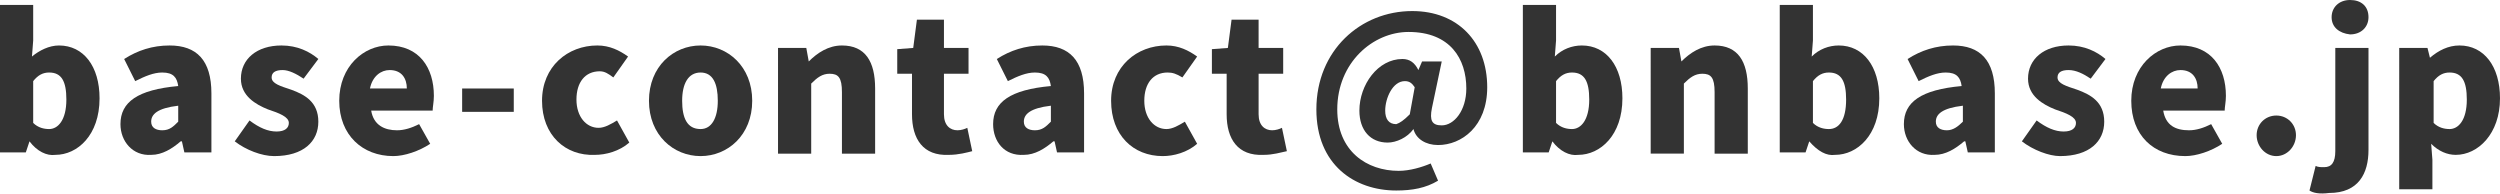
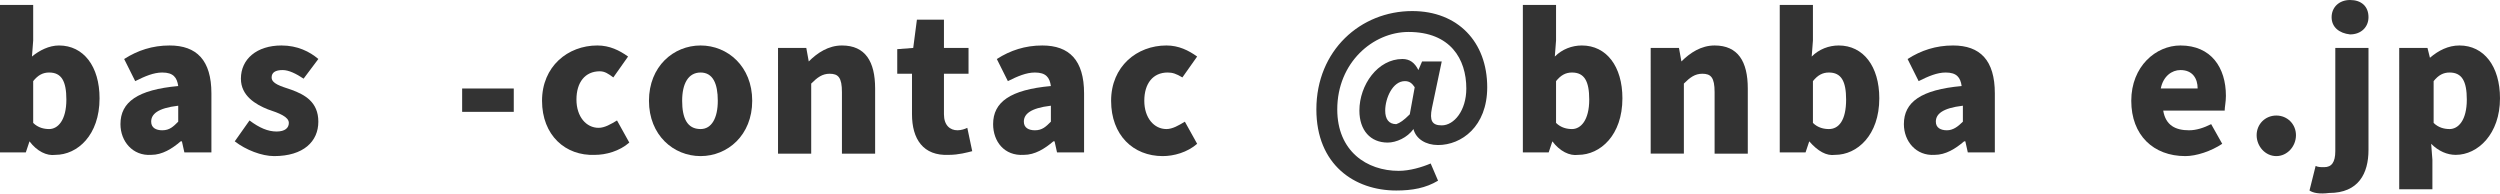
<svg xmlns="http://www.w3.org/2000/svg" version="1.1" id="レイヤー_1" x="0px" y="0px" width="203.4px" height="15.8px" viewBox="0 0 203.4 15.8" style="enable-background:new 0 0 203.4 15.8;" xml:space="preserve">
  <style type="text/css">
	.st0{fill:#333333;}
</style>
  <g>
    <path class="st0" d="M2.4,11.5L2.4,11.5l-0.3,0.9H0v-12h2.7v2.9L2.6,4.6C3.2,4.1,4,3.7,4.8,3.7c2,0,3.3,1.7,3.3,4.3   c0,3-1.8,4.6-3.6,4.6C3.8,12.7,3,12.3,2.4,11.5z M5.4,8.1C5.4,6.6,5,5.9,4,5.9c-0.5,0-0.9,0.2-1.3,0.7V10c0.4,0.4,0.9,0.5,1.3,0.5   C4.7,10.5,5.4,9.8,5.4,8.1z" />
    <path class="st0" d="M9.8,10.1c0-1.8,1.4-2.8,4.7-3.1c-0.1-0.7-0.4-1.1-1.3-1.1c-0.7,0-1.4,0.3-2.2,0.7l-0.9-1.8   c1.1-0.7,2.3-1.1,3.7-1.1c2.2,0,3.4,1.2,3.4,3.9v4.8H15l-0.2-0.9h-0.1c-0.7,0.6-1.5,1.1-2.4,1.1C10.8,12.7,9.8,11.5,9.8,10.1z    M14.5,9.9V8.6c-1.7,0.2-2.2,0.7-2.2,1.3c0,0.5,0.4,0.7,0.9,0.7C13.8,10.6,14.1,10.3,14.5,9.9z" />
    <path class="st0" d="M19.1,11.5l1.2-1.7c0.8,0.6,1.5,0.9,2.2,0.9c0.7,0,1-0.3,1-0.7c0-0.5-0.8-0.8-1.7-1.1c-1-0.4-2.2-1.1-2.2-2.5   c0-1.6,1.3-2.7,3.3-2.7c1.3,0,2.3,0.5,3,1.1l-1.2,1.6C24.1,6,23.5,5.7,23,5.7c-0.6,0-0.9,0.2-0.9,0.6c0,0.5,0.7,0.7,1.6,1   c1.1,0.4,2.2,1,2.2,2.6c0,1.6-1.2,2.8-3.6,2.8C21.3,12.7,20,12.2,19.1,11.5z" />
-     <path class="st0" d="M27.6,8.2c0-2.8,2-4.5,4-4.5c2.5,0,3.7,1.8,3.7,4.1c0,0.5-0.1,0.9-0.1,1.2h-5c0.2,1.2,1.1,1.6,2.1,1.6   c0.6,0,1.2-0.2,1.8-0.5l0.9,1.6c-0.9,0.6-2.1,1-3,1C29.5,12.7,27.6,11,27.6,8.2z M33.1,7.2c0-0.8-0.4-1.5-1.4-1.5   c-0.7,0-1.4,0.5-1.6,1.5H33.1z" />
    <path class="st0" d="M37.6,7.2h4.2v1.9h-4.2V7.2z" />
    <path class="st0" d="M44.1,8.2c0-2.8,2.1-4.5,4.5-4.5c1,0,1.8,0.4,2.5,0.9l-1.2,1.7c-0.4-0.3-0.7-0.5-1.1-0.5   c-1.2,0-1.9,0.9-1.9,2.3c0,1.4,0.8,2.3,1.8,2.3c0.5,0,1-0.3,1.5-0.6l1,1.8c-0.8,0.7-1.9,1-2.8,1C46,12.7,44.1,11,44.1,8.2z" />
    <path class="st0" d="M52.8,8.2c0-2.8,2-4.5,4.2-4.5c2.2,0,4.2,1.7,4.2,4.5c0,2.8-2,4.5-4.2,4.5C54.8,12.7,52.8,11,52.8,8.2z    M58.4,8.2c0-1.4-0.4-2.3-1.4-2.3c-1,0-1.5,0.9-1.5,2.3c0,1.4,0.4,2.3,1.5,2.3C57.9,10.5,58.4,9.6,58.4,8.2z" />
    <path class="st0" d="M63.4,3.9h2.2L65.8,5h0c0.7-0.7,1.6-1.3,2.7-1.3c1.9,0,2.7,1.3,2.7,3.5v5.3h-2.7v-5c0-1.2-0.3-1.5-1-1.5   c-0.6,0-1,0.3-1.5,0.8v5.7h-2.7V3.9z" />
    <path class="st0" d="M74.2,9.3V6h-1.2V4l1.3-0.1l0.3-2.3h2.2v2.3h2V6h-2v3.3c0,0.9,0.5,1.3,1.1,1.3c0.3,0,0.6-0.1,0.8-0.2l0.4,1.9   c-0.4,0.1-1.1,0.3-1.9,0.3C75.1,12.7,74.2,11.3,74.2,9.3z" />
    <path class="st0" d="M80.8,10.1c0-1.8,1.4-2.8,4.7-3.1c-0.1-0.7-0.4-1.1-1.3-1.1c-0.7,0-1.4,0.3-2.2,0.7l-0.9-1.8   c1.1-0.7,2.3-1.1,3.7-1.1c2.2,0,3.4,1.2,3.4,3.9v4.8H86l-0.2-0.9h-0.1c-0.7,0.6-1.5,1.1-2.4,1.1C81.7,12.7,80.8,11.5,80.8,10.1z    M85.5,9.9V8.6c-1.7,0.2-2.2,0.7-2.2,1.3c0,0.5,0.4,0.7,0.9,0.7C84.8,10.6,85.1,10.3,85.5,9.9z" />
    <path class="st0" d="M90.4,8.2c0-2.8,2.1-4.5,4.5-4.5c1,0,1.8,0.4,2.5,0.9l-1.2,1.7C95.7,6,95.4,5.9,95,5.9c-1.2,0-1.9,0.9-1.9,2.3   c0,1.4,0.8,2.3,1.8,2.3c0.5,0,1-0.3,1.5-0.6l1,1.8c-0.8,0.7-1.9,1-2.8,1C92.2,12.7,90.4,11,90.4,8.2z" />
-     <path class="st0" d="M99.8,9.3V6h-1.2V4l1.3-0.1l0.3-2.3h2.2v2.3h2V6h-2v3.3c0,0.9,0.5,1.3,1.1,1.3c0.3,0,0.6-0.1,0.8-0.2l0.4,1.9   c-0.5,0.1-1.1,0.3-1.9,0.3C100.7,12.7,99.8,11.3,99.8,9.3z" />
    <path class="st0" d="M107.1,8.9c0-4.8,3.6-8,7.8-8c3.7,0,6.1,2.5,6.1,6.2c0,3.2-2.1,4.7-4,4.7c-1,0-1.8-0.5-2-1.3h0   c-0.5,0.7-1.4,1.1-2.1,1.1c-1.4,0-2.3-1-2.3-2.6c0-2.1,1.5-4.2,3.5-4.2c0.6,0,1,0.3,1.3,0.9h0l0.3-0.7h1.6l-0.8,3.8   c-0.2,1,0,1.4,0.8,1.4c1,0,2-1.2,2-3c0-2.4-1.3-4.6-4.7-4.6c-2.9,0-5.8,2.5-5.8,6.3c0,3.4,2.4,5,5,5c0.9,0,1.9-0.3,2.6-0.6l0.6,1.4   c-1,0.6-2.1,0.8-3.4,0.8C110.2,15.5,107.1,13.4,107.1,8.9z M114.7,9.3l0.4-2.2c-0.2-0.3-0.4-0.5-0.8-0.5c-1,0-1.6,1.4-1.6,2.4   c0,0.7,0.3,1.1,0.9,1.1C113.9,10,114.2,9.8,114.7,9.3z" />
    <path class="st0" d="M126.3,11.5L126.3,11.5l-0.3,0.9h-2.1v-12h2.7v2.9l-0.1,1.3c0.6-0.6,1.4-0.9,2.2-0.9c2,0,3.3,1.7,3.3,4.3   c0,3-1.8,4.6-3.6,4.6C127.7,12.7,126.9,12.3,126.3,11.5z M129.3,8.1c0-1.5-0.4-2.2-1.4-2.2c-0.5,0-0.9,0.2-1.3,0.7V10   c0.4,0.4,0.9,0.5,1.3,0.5C128.6,10.5,129.3,9.8,129.3,8.1z" />
    <path class="st0" d="M134.4,3.9h2.2l0.2,1.1h0c0.7-0.7,1.6-1.3,2.7-1.3c1.9,0,2.7,1.3,2.7,3.5v5.3h-2.7v-5c0-1.2-0.3-1.5-1-1.5   c-0.6,0-1,0.3-1.5,0.8v5.7h-2.7V3.9z" />
    <path class="st0" d="M147.2,11.5L147.2,11.5l-0.3,0.9h-2.1v-12h2.7v2.9l-0.1,1.3c0.6-0.6,1.4-0.9,2.2-0.9c2,0,3.3,1.7,3.3,4.3   c0,3-1.8,4.6-3.6,4.6C148.6,12.7,147.9,12.3,147.2,11.5z M150.2,8.1c0-1.5-0.4-2.2-1.4-2.2c-0.5,0-0.9,0.2-1.3,0.7V10   c0.4,0.4,0.9,0.5,1.3,0.5C149.6,10.5,150.2,9.8,150.2,8.1z" />
    <path class="st0" d="M154.9,10.1c0-1.8,1.4-2.8,4.7-3.1c-0.1-0.7-0.4-1.1-1.3-1.1c-0.7,0-1.4,0.3-2.2,0.7l-0.9-1.8   c1.1-0.7,2.3-1.1,3.7-1.1c2.2,0,3.4,1.2,3.4,3.9v4.8h-2.2l-0.2-0.9h-0.1c-0.7,0.6-1.5,1.1-2.4,1.1   C155.9,12.7,154.9,11.5,154.9,10.1z M159.7,9.9V8.6c-1.7,0.2-2.2,0.7-2.2,1.3c0,0.5,0.4,0.7,0.9,0.7   C158.9,10.6,159.3,10.3,159.7,9.9z" />
-     <path class="st0" d="M164.5,11.5l1.2-1.7c0.8,0.6,1.5,0.9,2.2,0.9c0.7,0,1-0.3,1-0.7c0-0.5-0.8-0.8-1.7-1.1c-1-0.4-2.2-1.1-2.2-2.5   c0-1.6,1.3-2.7,3.3-2.7c1.3,0,2.3,0.5,3,1.1l-1.2,1.6c-0.6-0.4-1.2-0.7-1.8-0.7c-0.6,0-0.9,0.2-0.9,0.6c0,0.5,0.7,0.7,1.6,1   c1.1,0.4,2.2,1,2.2,2.6c0,1.6-1.2,2.8-3.6,2.8C166.7,12.7,165.4,12.2,164.5,11.5z" />
    <path class="st0" d="M173.4,8.2c0-2.8,2-4.5,4-4.5c2.5,0,3.7,1.8,3.7,4.1c0,0.5-0.1,0.9-0.1,1.2h-5c0.2,1.2,1,1.6,2.1,1.6   c0.6,0,1.2-0.2,1.8-0.5l0.9,1.6c-0.9,0.6-2.1,1-3,1C175.2,12.7,173.4,11,173.4,8.2z M178.8,7.2c0-0.8-0.4-1.5-1.4-1.5   c-0.7,0-1.4,0.5-1.6,1.5H178.8z" />
    <path class="st0" d="M183.6,11c0-0.9,0.7-1.6,1.6-1.6c0.9,0,1.6,0.7,1.6,1.6s-0.7,1.7-1.6,1.7C184.3,12.7,183.6,11.9,183.6,11z" />
    <path class="st0" d="M187.9,15.5l0.5-2c0.2,0.1,0.4,0.1,0.7,0.1c0.6,0,0.9-0.4,0.9-1.3V3.9h2.7v8.3c0,1.9-0.8,3.5-3.2,3.5   C188.7,15.8,188.2,15.7,187.9,15.5z M189.7,1.4c0-0.8,0.6-1.4,1.5-1.4c0.9,0,1.5,0.5,1.5,1.4c0,0.8-0.6,1.4-1.5,1.4   C190.3,2.7,189.7,2.2,189.7,1.4z" />
    <path class="st0" d="M195.3,3.9h2.2l0.2,0.8h0c0.7-0.6,1.5-1,2.4-1c2,0,3.3,1.7,3.3,4.3c0,2.9-1.8,4.6-3.6,4.6   c-0.7,0-1.4-0.3-2-0.9l0.1,1.3v2.4h-2.7V3.9z M200.7,8.1c0-1.5-0.4-2.2-1.4-2.2c-0.5,0-0.9,0.2-1.3,0.7V10c0.4,0.4,0.9,0.5,1.3,0.5   C200,10.5,200.7,9.8,200.7,8.1z" />
  </g>
</svg>